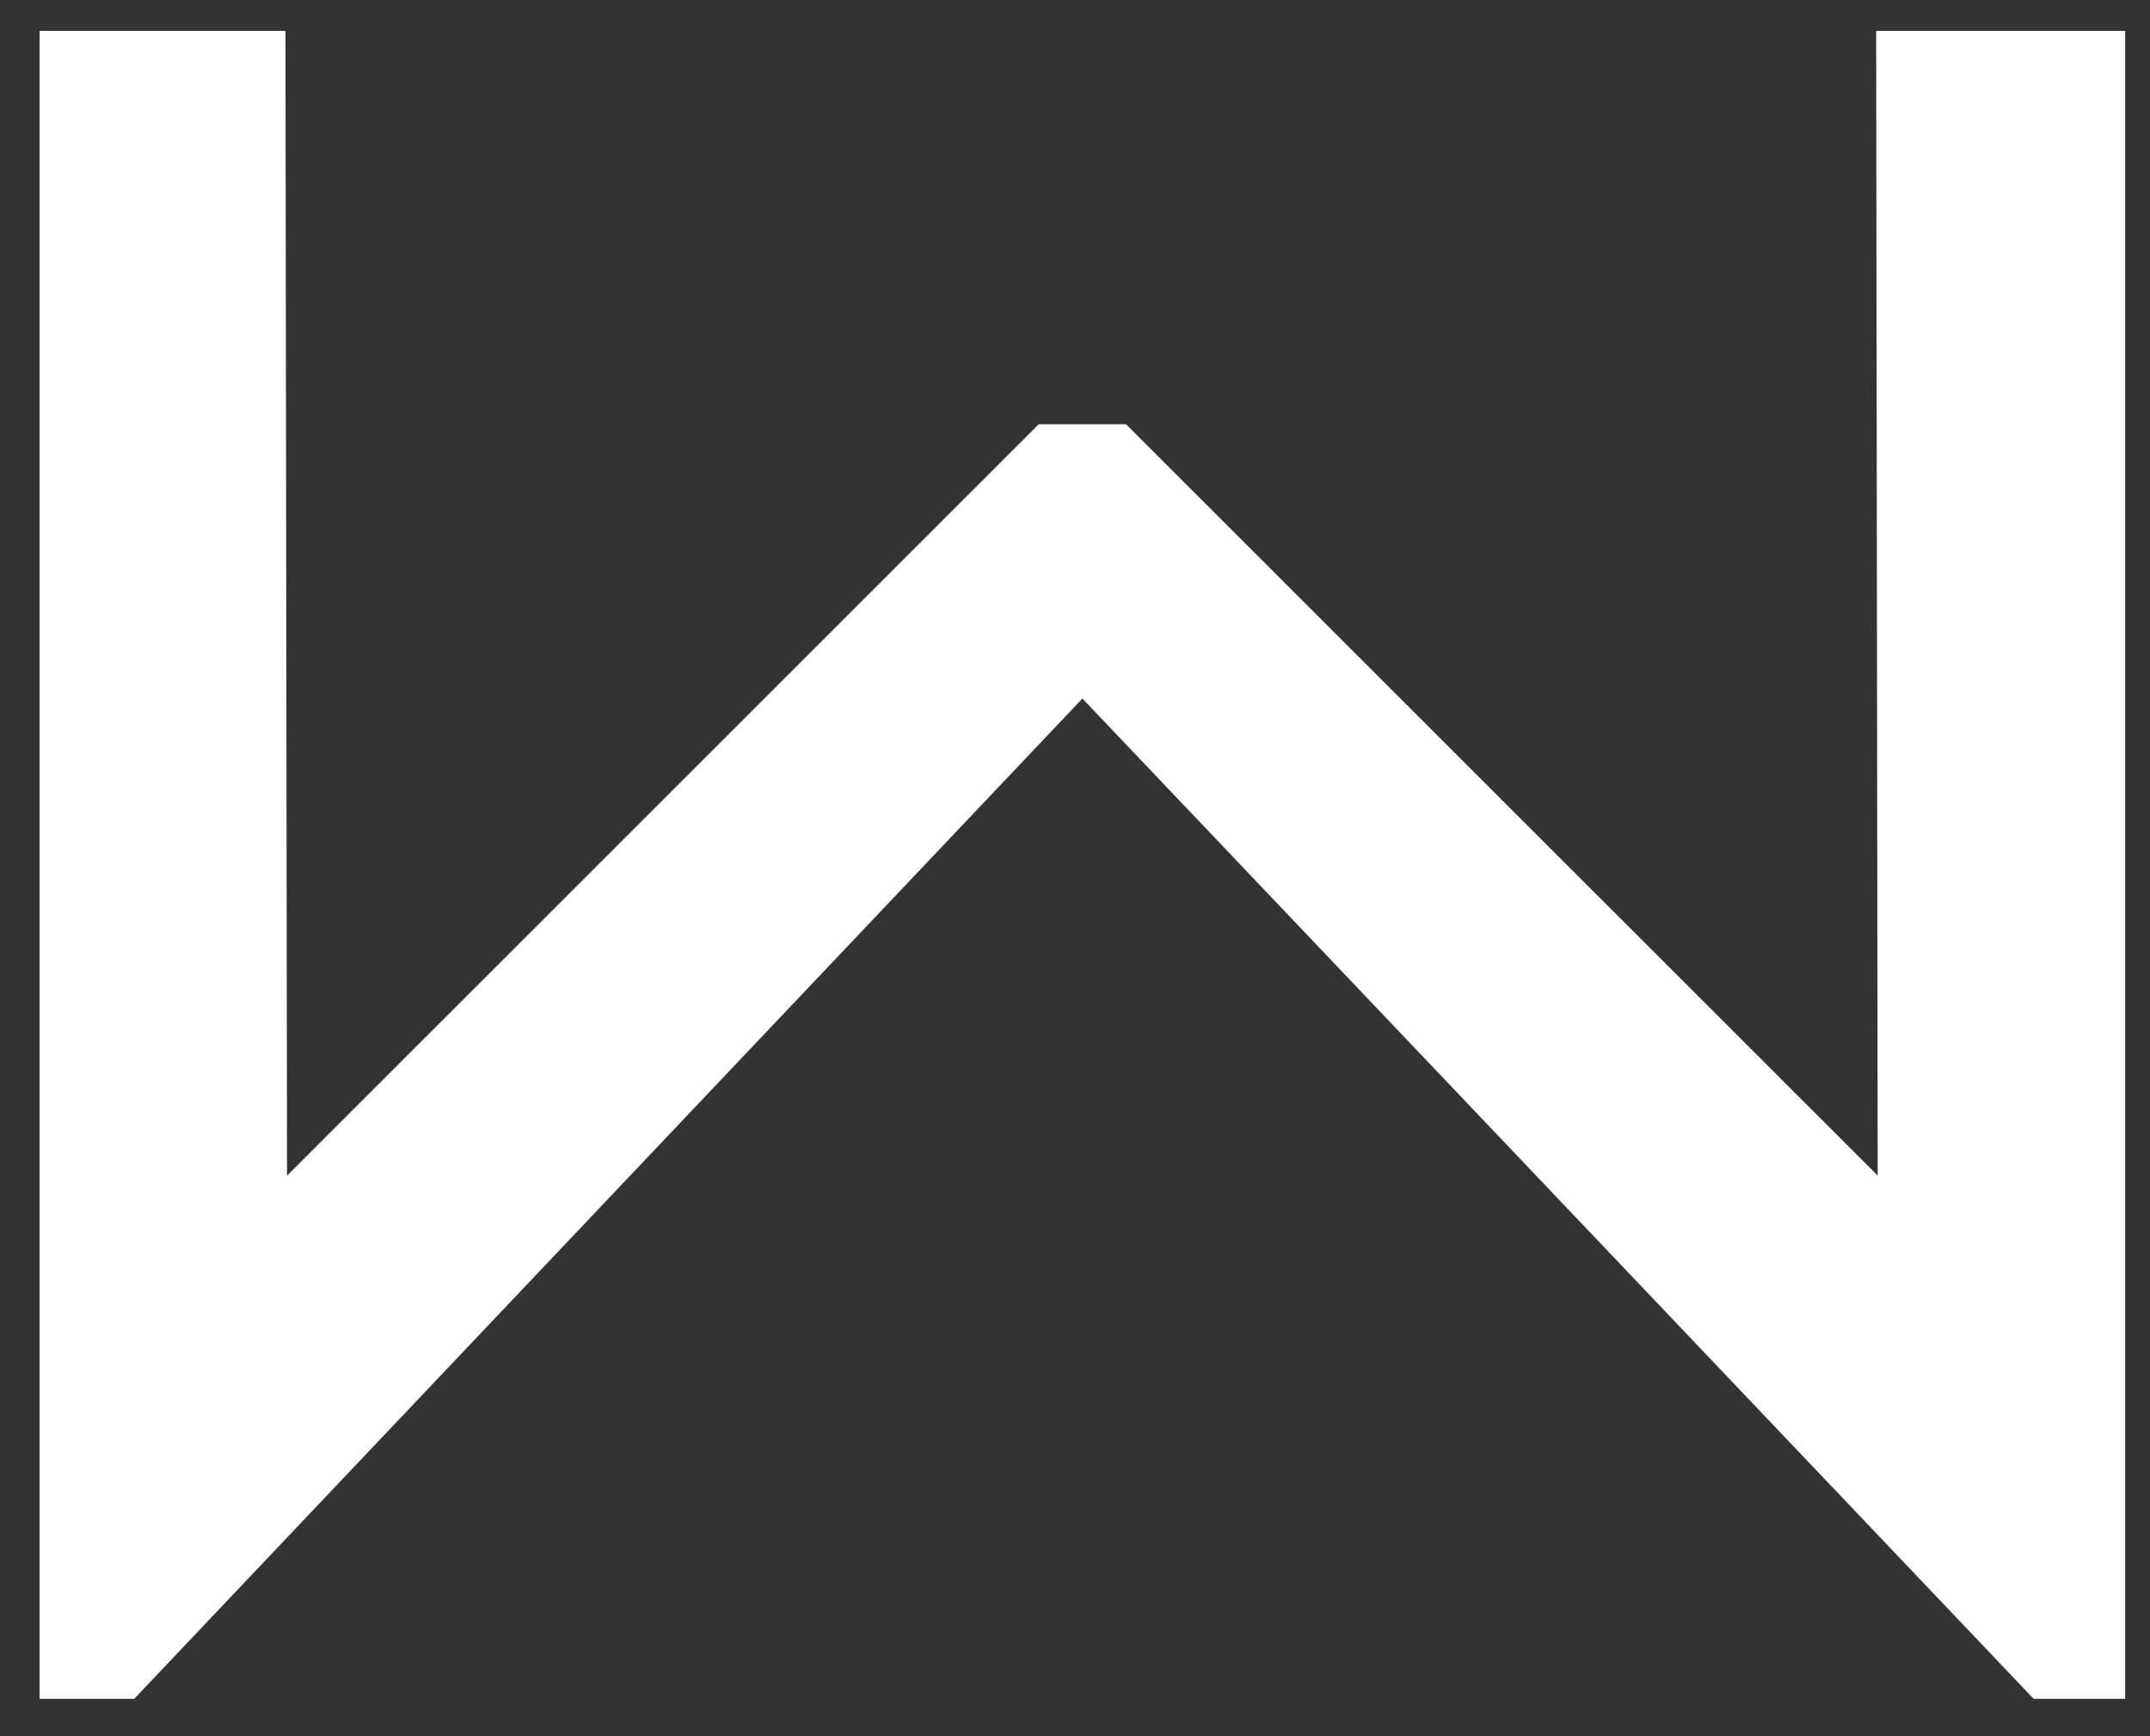
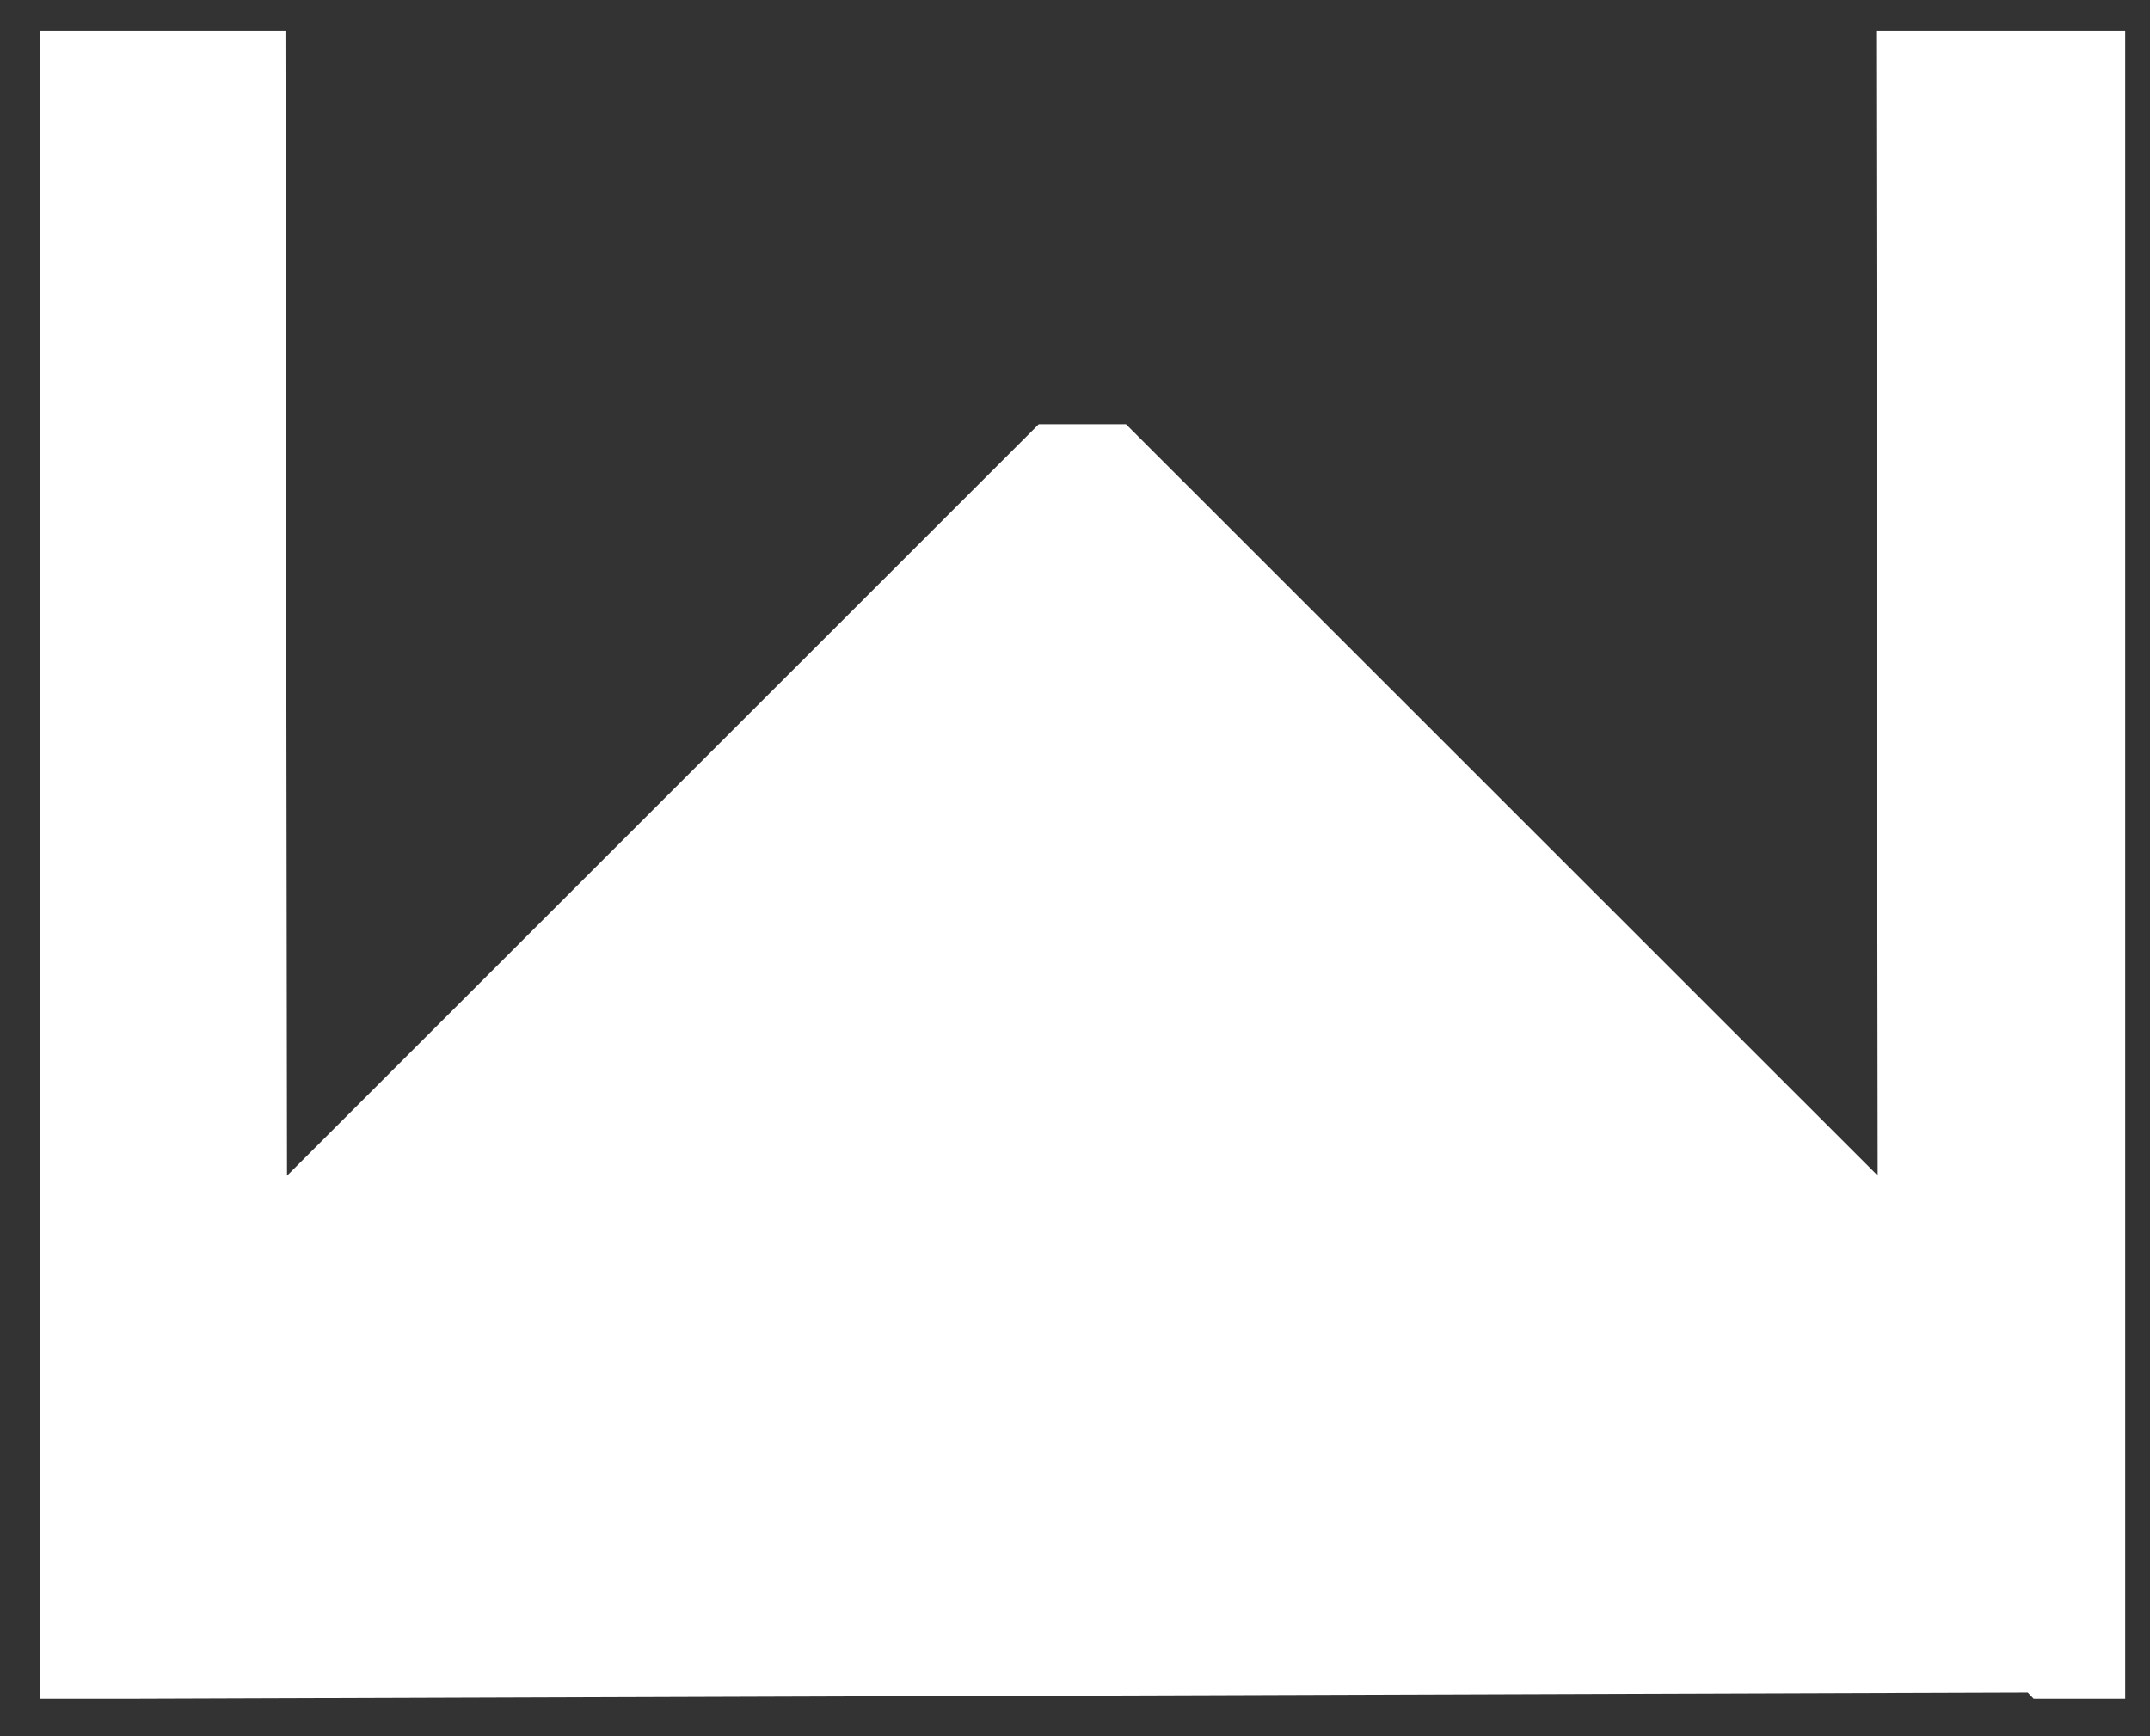
<svg xmlns="http://www.w3.org/2000/svg" width="52" height="42" viewBox="0 0 52 42" fill="none">
  <rect x="0" y="0" width="52" height="42" fill="#333333" stroke="none" />
-   <path id="Vector" d="M45.414 28.438L27.233 10.262H25.124L6.942 28.441L6.904 0.747L0.957 0.747L0.957 41.095H3.246L26.179 16.898L49.042 40.944L49.186 41.095H51.4L51.4 0.747L45.377 0.747L45.414 28.438Z" fill="white" />
+   <path id="Vector" d="M45.414 28.438L27.233 10.262H25.124L6.942 28.441L6.904 0.747L0.957 0.747L0.957 41.095H3.246L49.042 40.944L49.186 41.095H51.4L51.4 0.747L45.377 0.747L45.414 28.438Z" fill="white" />
</svg>